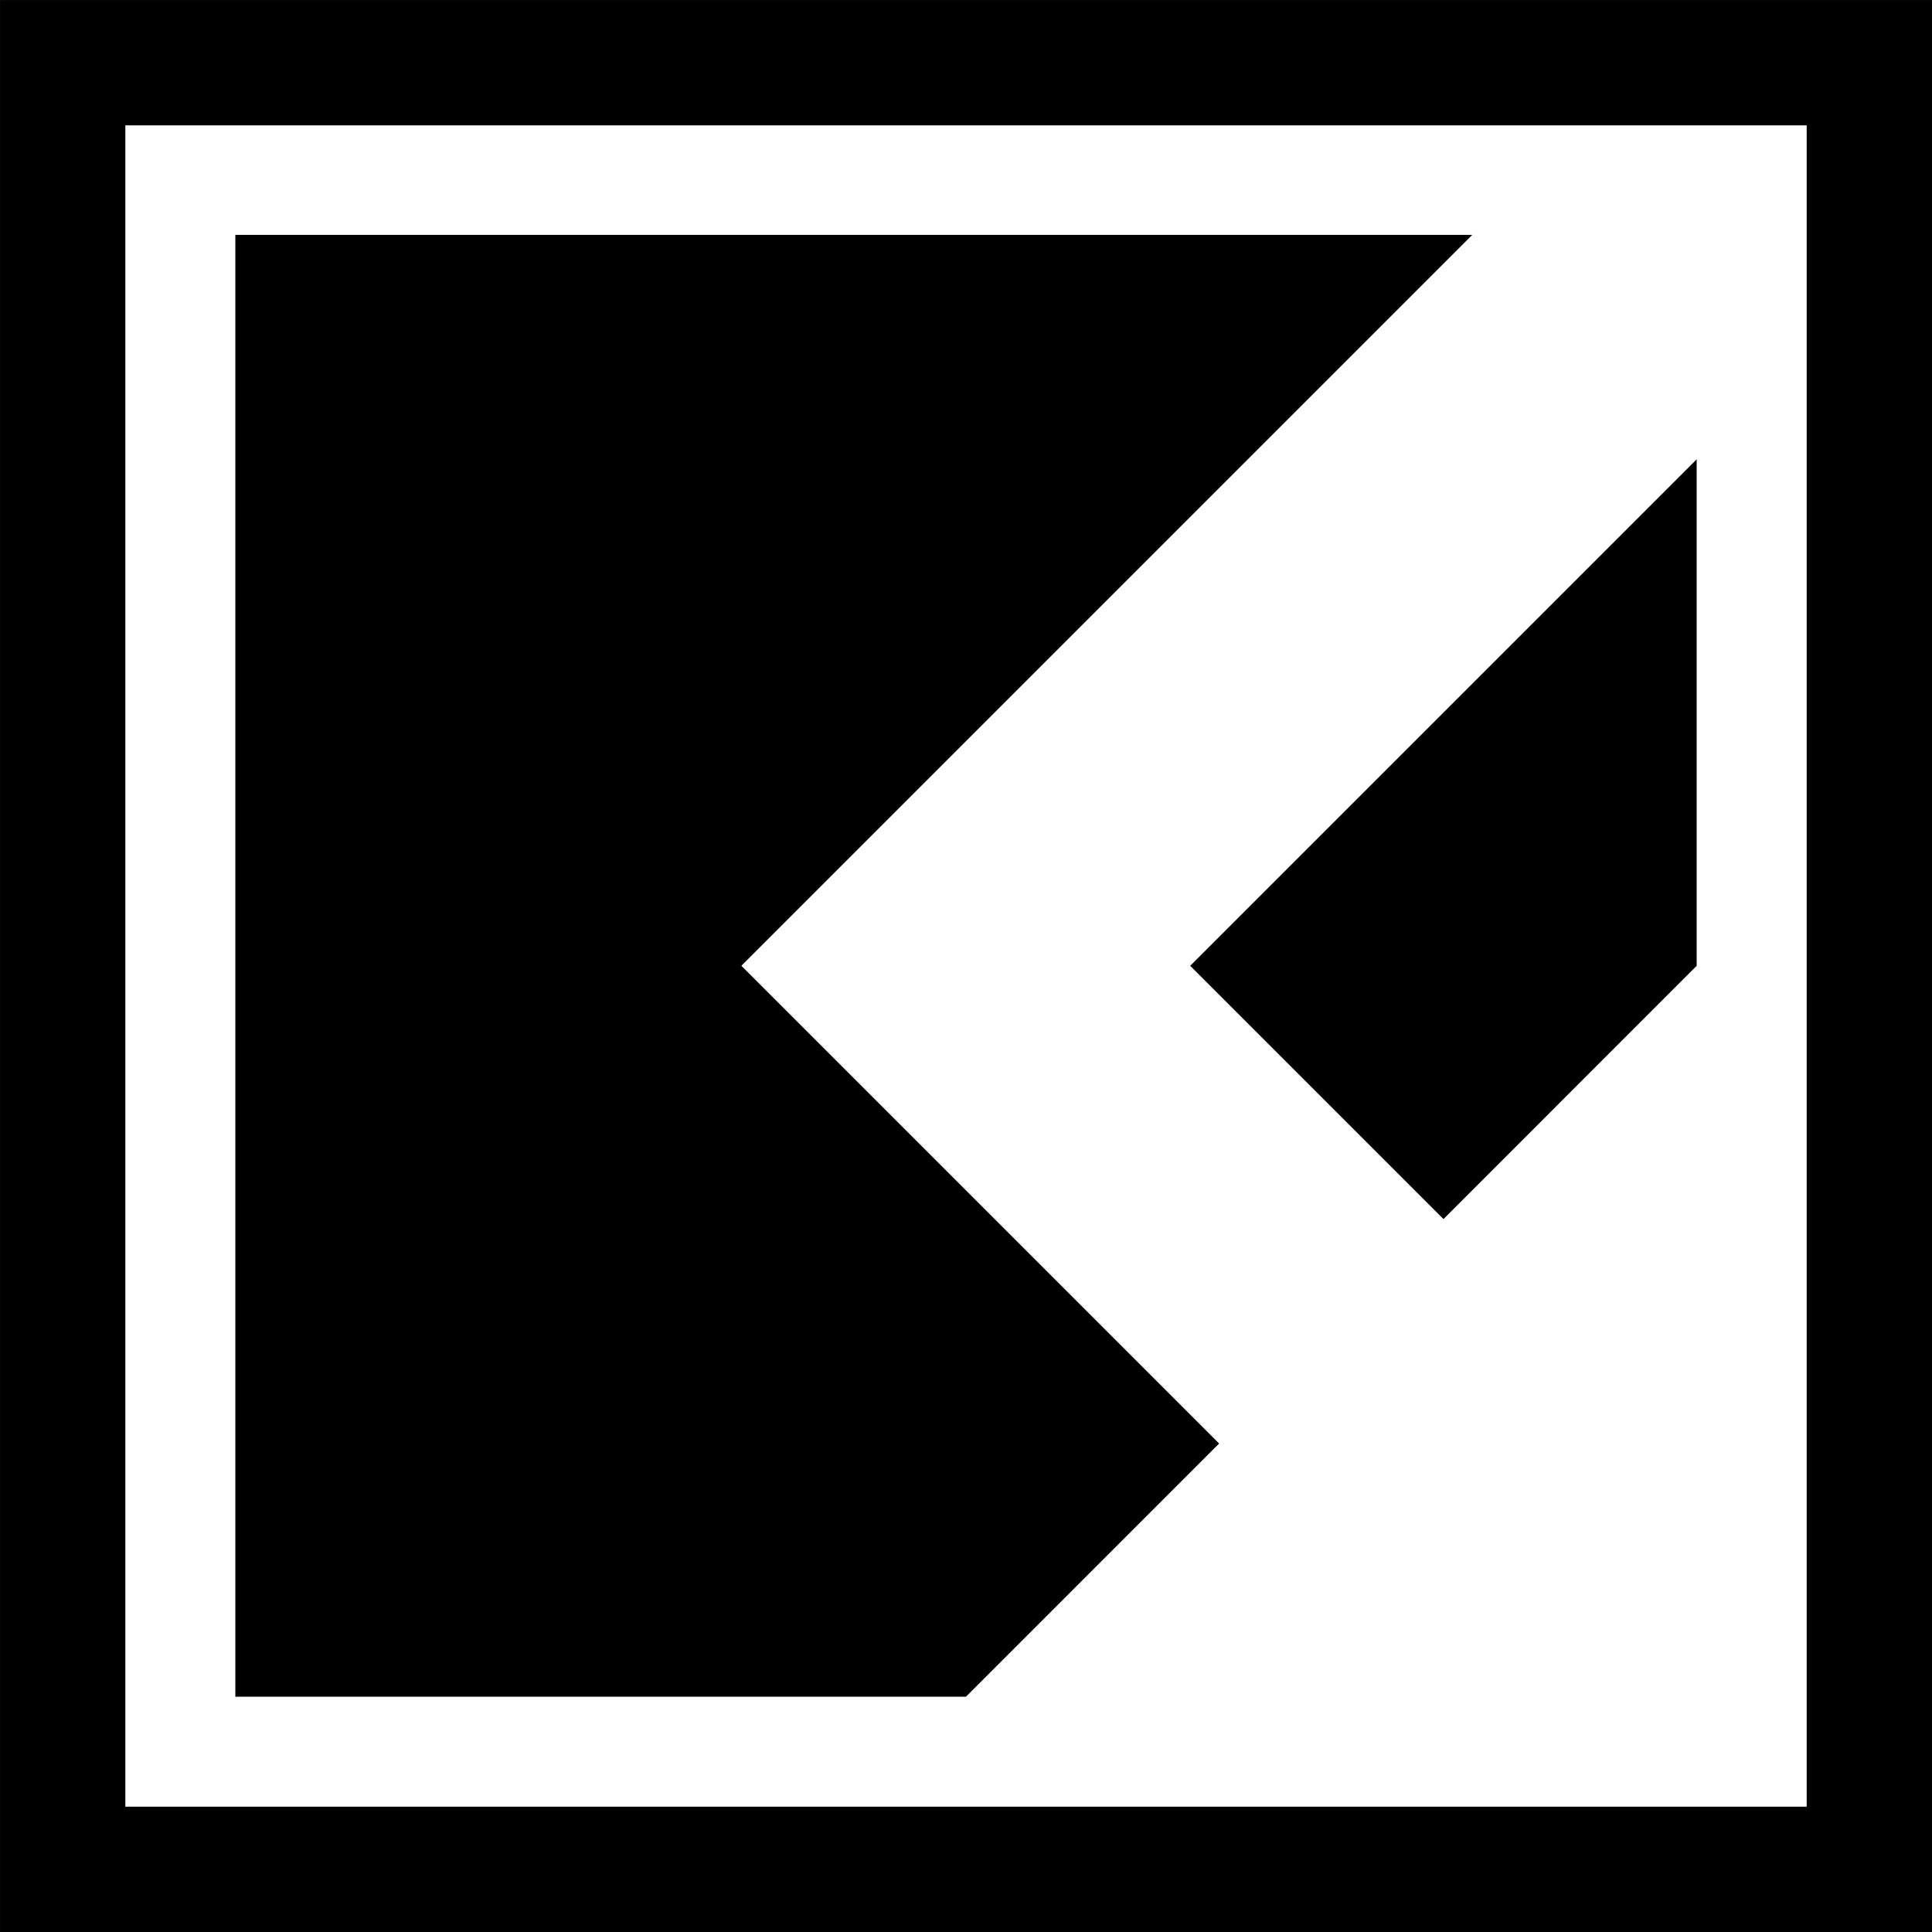
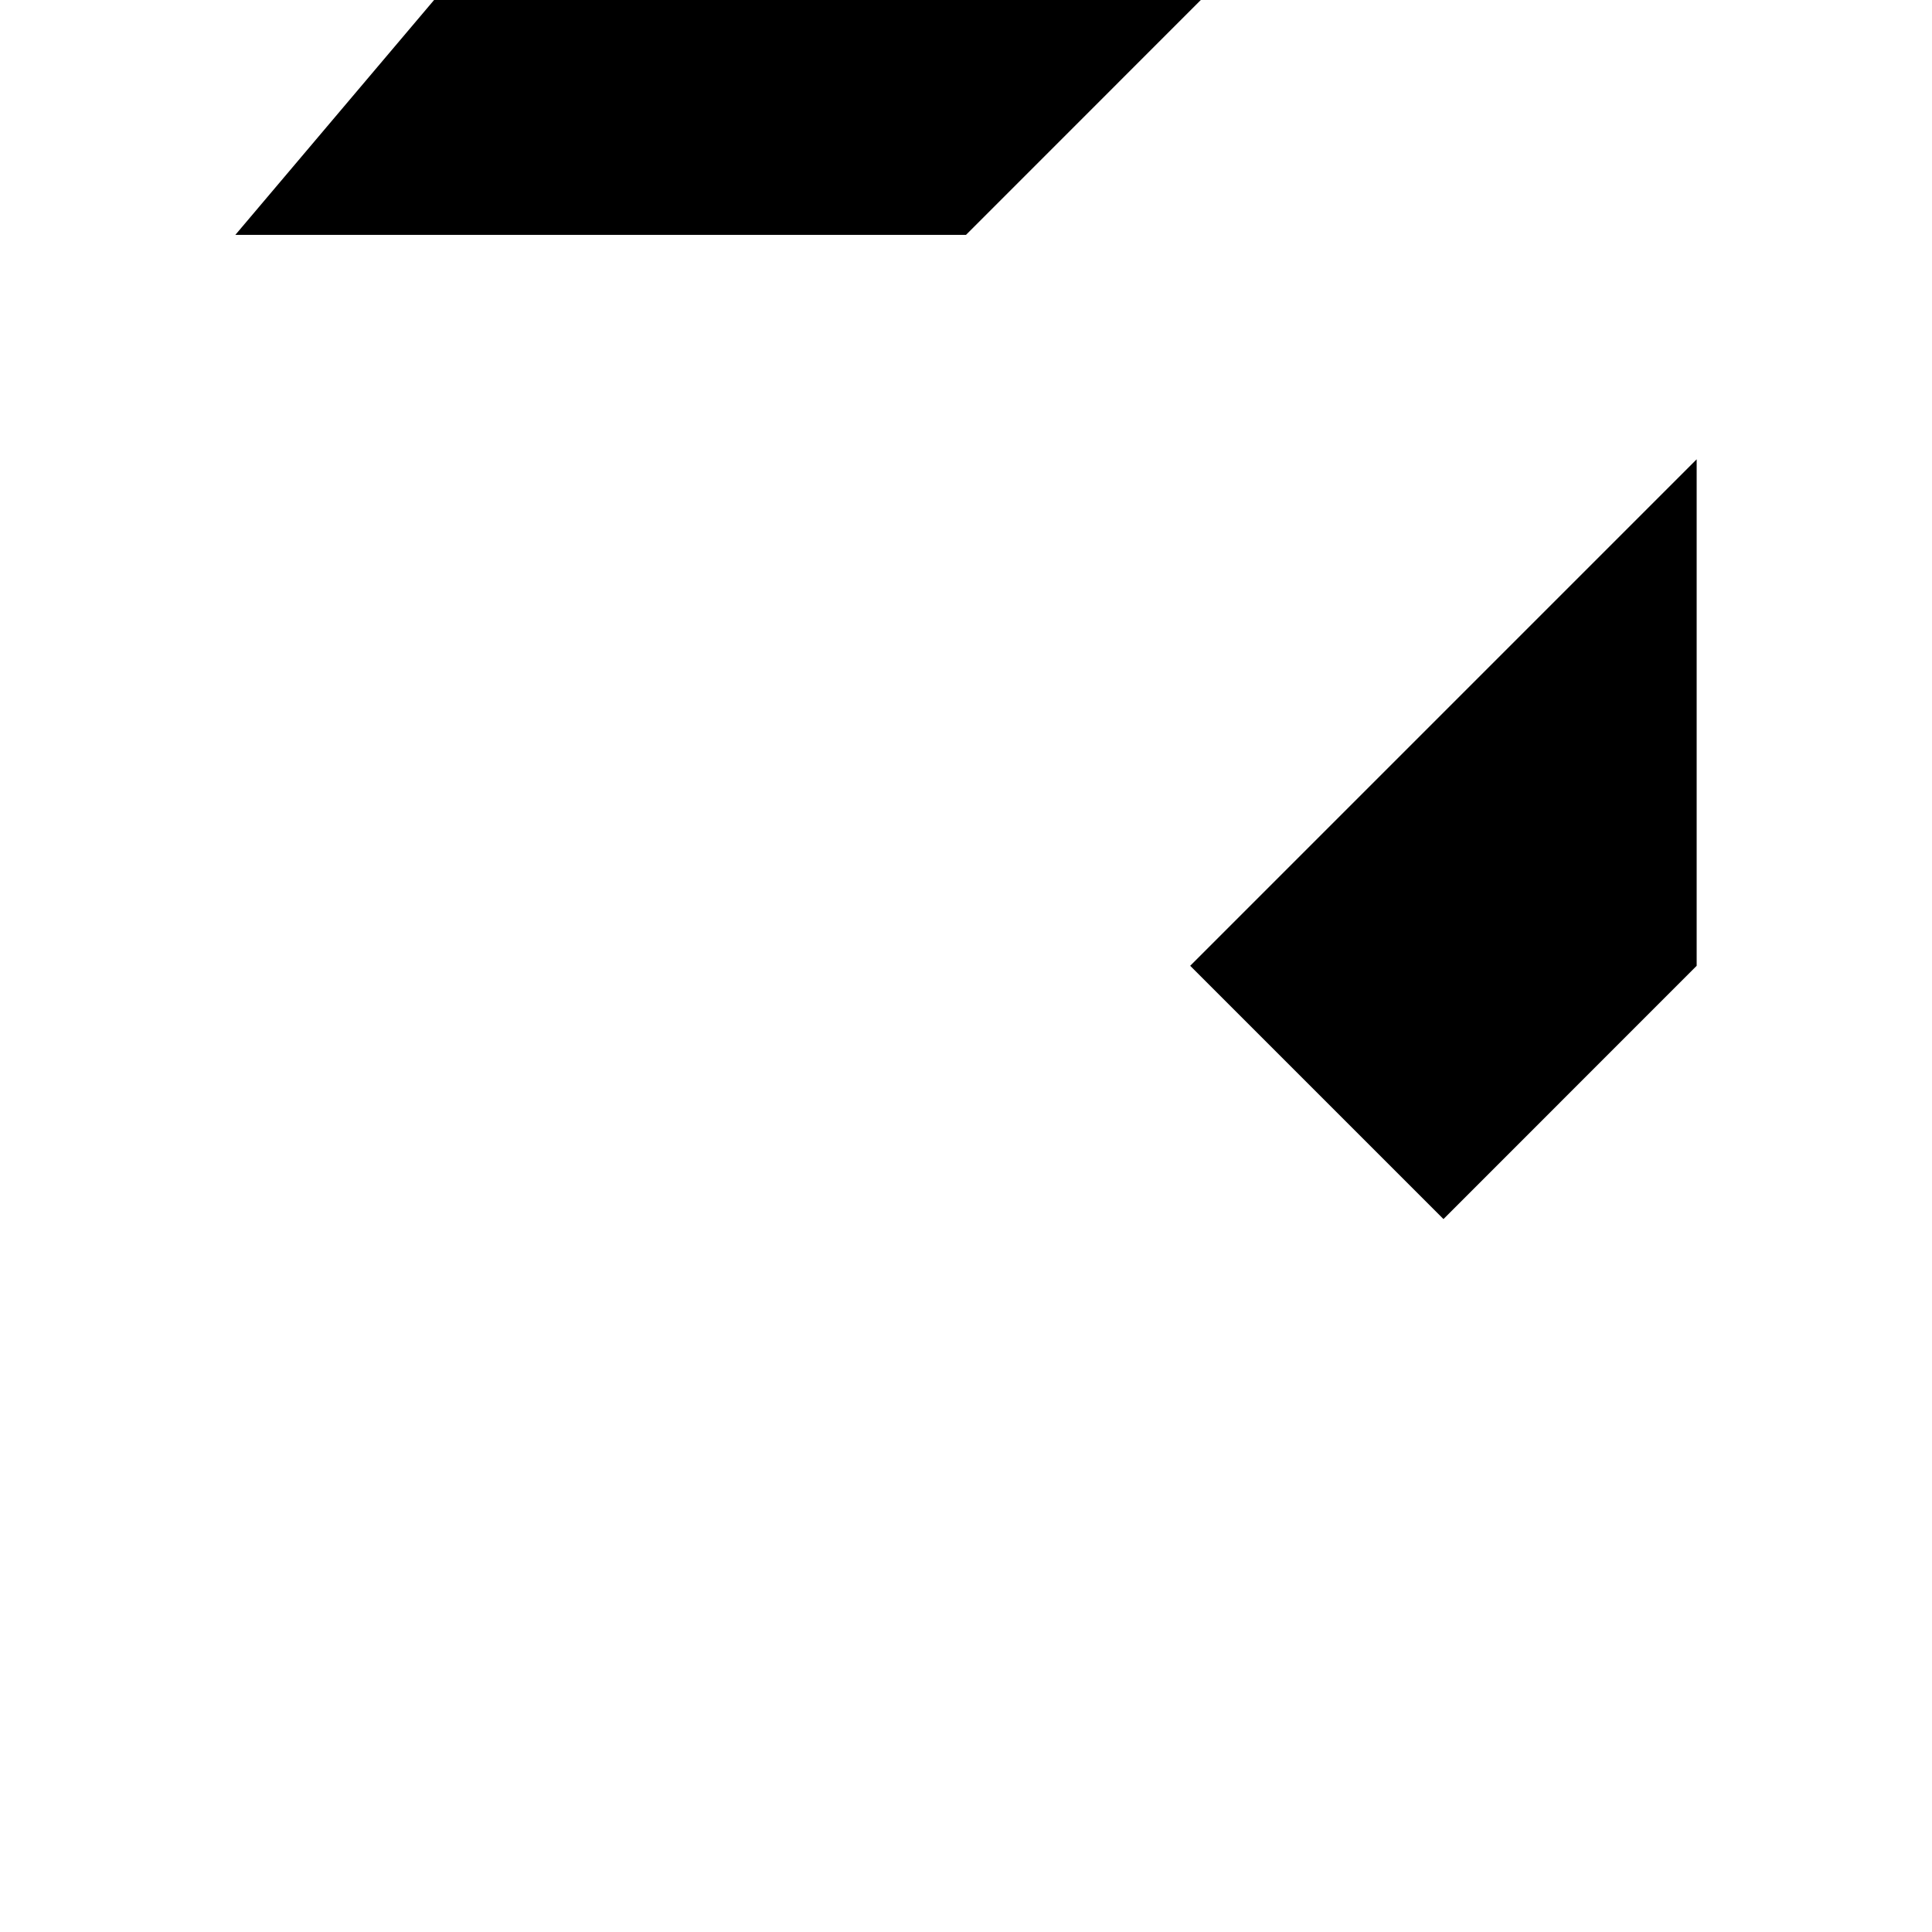
<svg xmlns="http://www.w3.org/2000/svg" xmlns:ns1="http://www.inkscape.org/namespaces/inkscape" xmlns:ns2="http://sodipodi.sourceforge.net/DTD/sodipodi-0.dtd" width="121.191mm" height="121.191mm" viewBox="0 0 121.191 121.191" version="1.1" id="svg237" ns1:version="1.2.1 (9c6d41e410, 2022-07-14)" ns2:docname="k-arrow.svg">
  <ns2:namedview id="namedview239" pagecolor="#ffffff" bordercolor="#000000" borderopacity="0.25" ns1:showpageshadow="2" ns1:pageopacity="0.0" ns1:pagecheckerboard="0" ns1:deskcolor="#d1d1d1" ns1:document-units="mm" showgrid="false" ns1:zoom="1.2938725" ns1:cx="262.77706" ns1:cy="300.64787" ns1:window-width="2560" ns1:window-height="1313" ns1:window-x="0" ns1:window-y="32" ns1:window-maximized="1" ns1:current-layer="layer1" />
  <defs id="defs234" />
  <g ns1:label="Layer 1" ns1:groupmode="layer" id="layer1" transform="translate(-44.404,-87.904)">
-     <rect style="fill:none;stroke:#000000;stroke-width:7.862;stroke-linecap:square;stroke-dasharray:none;stroke-opacity:1" id="rect964" width="113.329" height="113.329" x="48.336" y="91.836" />
-     <path id="rect966" style="fill:#000000;fill-opacity:1;stroke:none;stroke-width:3.528;stroke-linecap:square;stroke-dasharray:none;stroke-opacity:1" d="m 59.167,102.637 v 91.697 h 45.833 l 15.876,-15.881 -29.968,-29.968 45.848,-45.848 z m 91.666,14.078 -31.77,31.771 15.888,15.888 15.882,-15.888 z" ns2:nodetypes="cccccccccccccc" />
+     <path id="rect966" style="fill:#000000;fill-opacity:1;stroke:none;stroke-width:3.528;stroke-linecap:square;stroke-dasharray:none;stroke-opacity:1" d="m 59.167,102.637 h 45.833 l 15.876,-15.881 -29.968,-29.968 45.848,-45.848 z m 91.666,14.078 -31.77,31.771 15.888,15.888 15.882,-15.888 z" ns2:nodetypes="cccccccccccccc" />
  </g>
</svg>